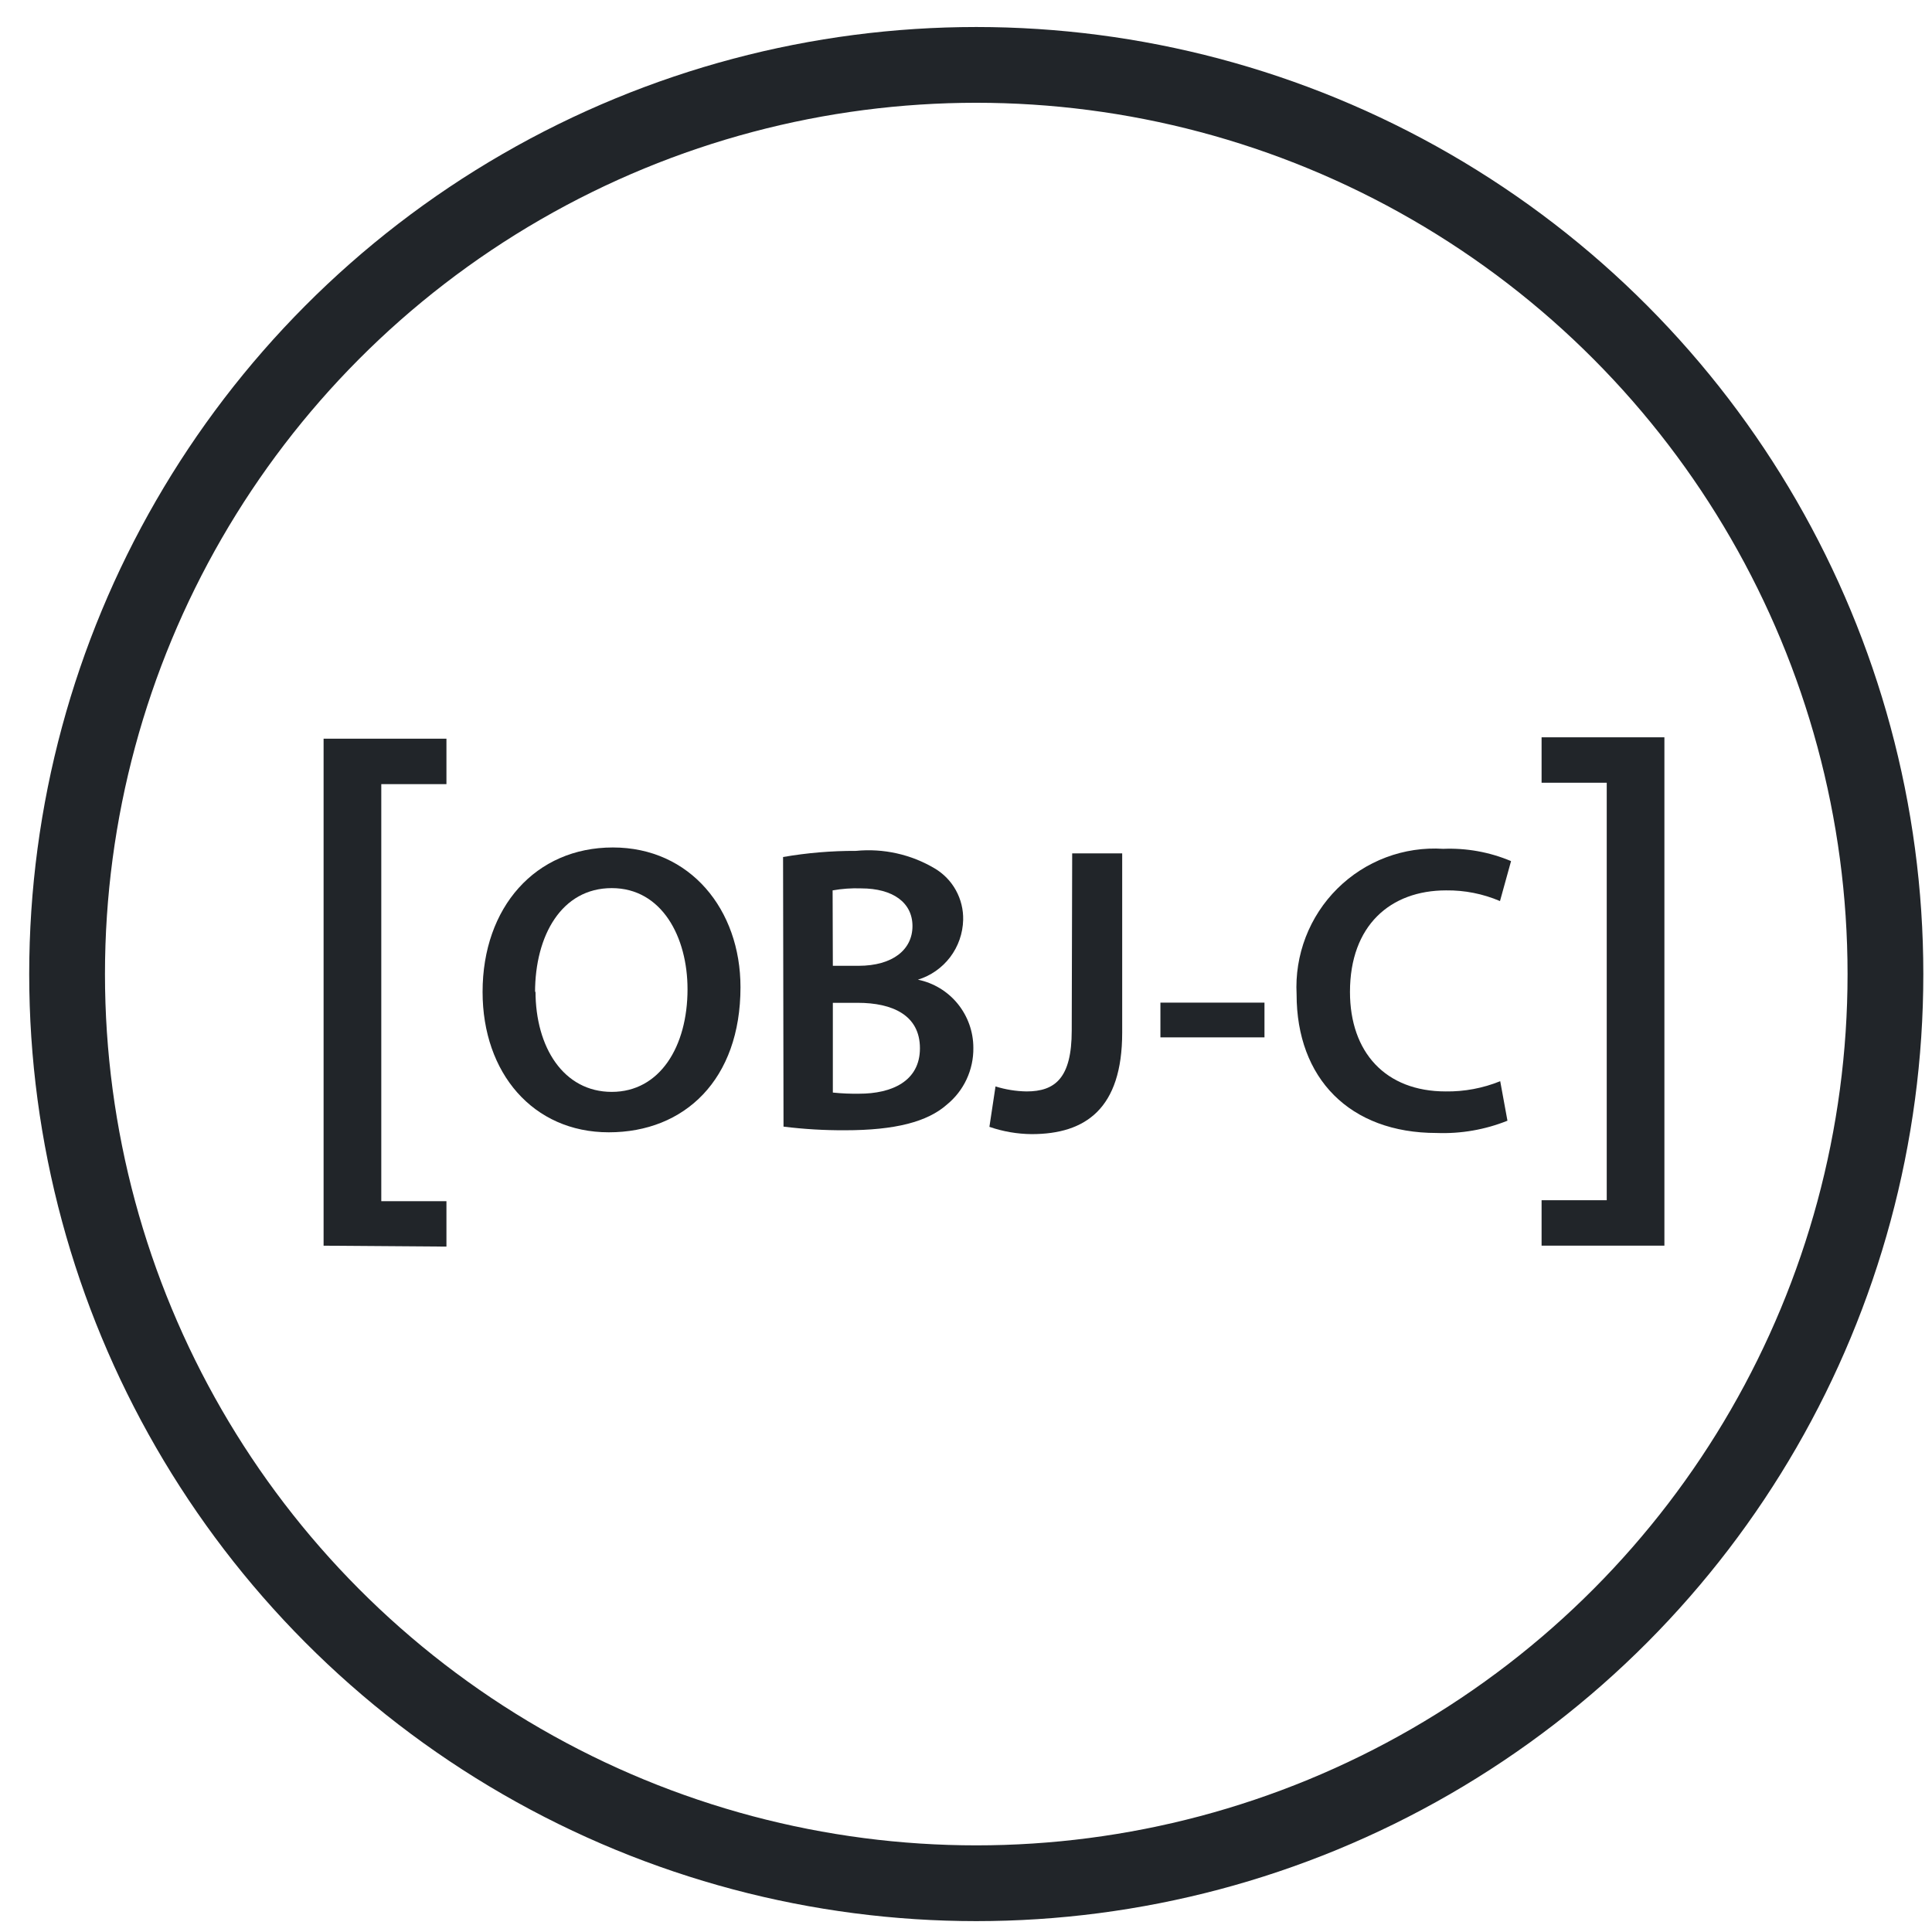
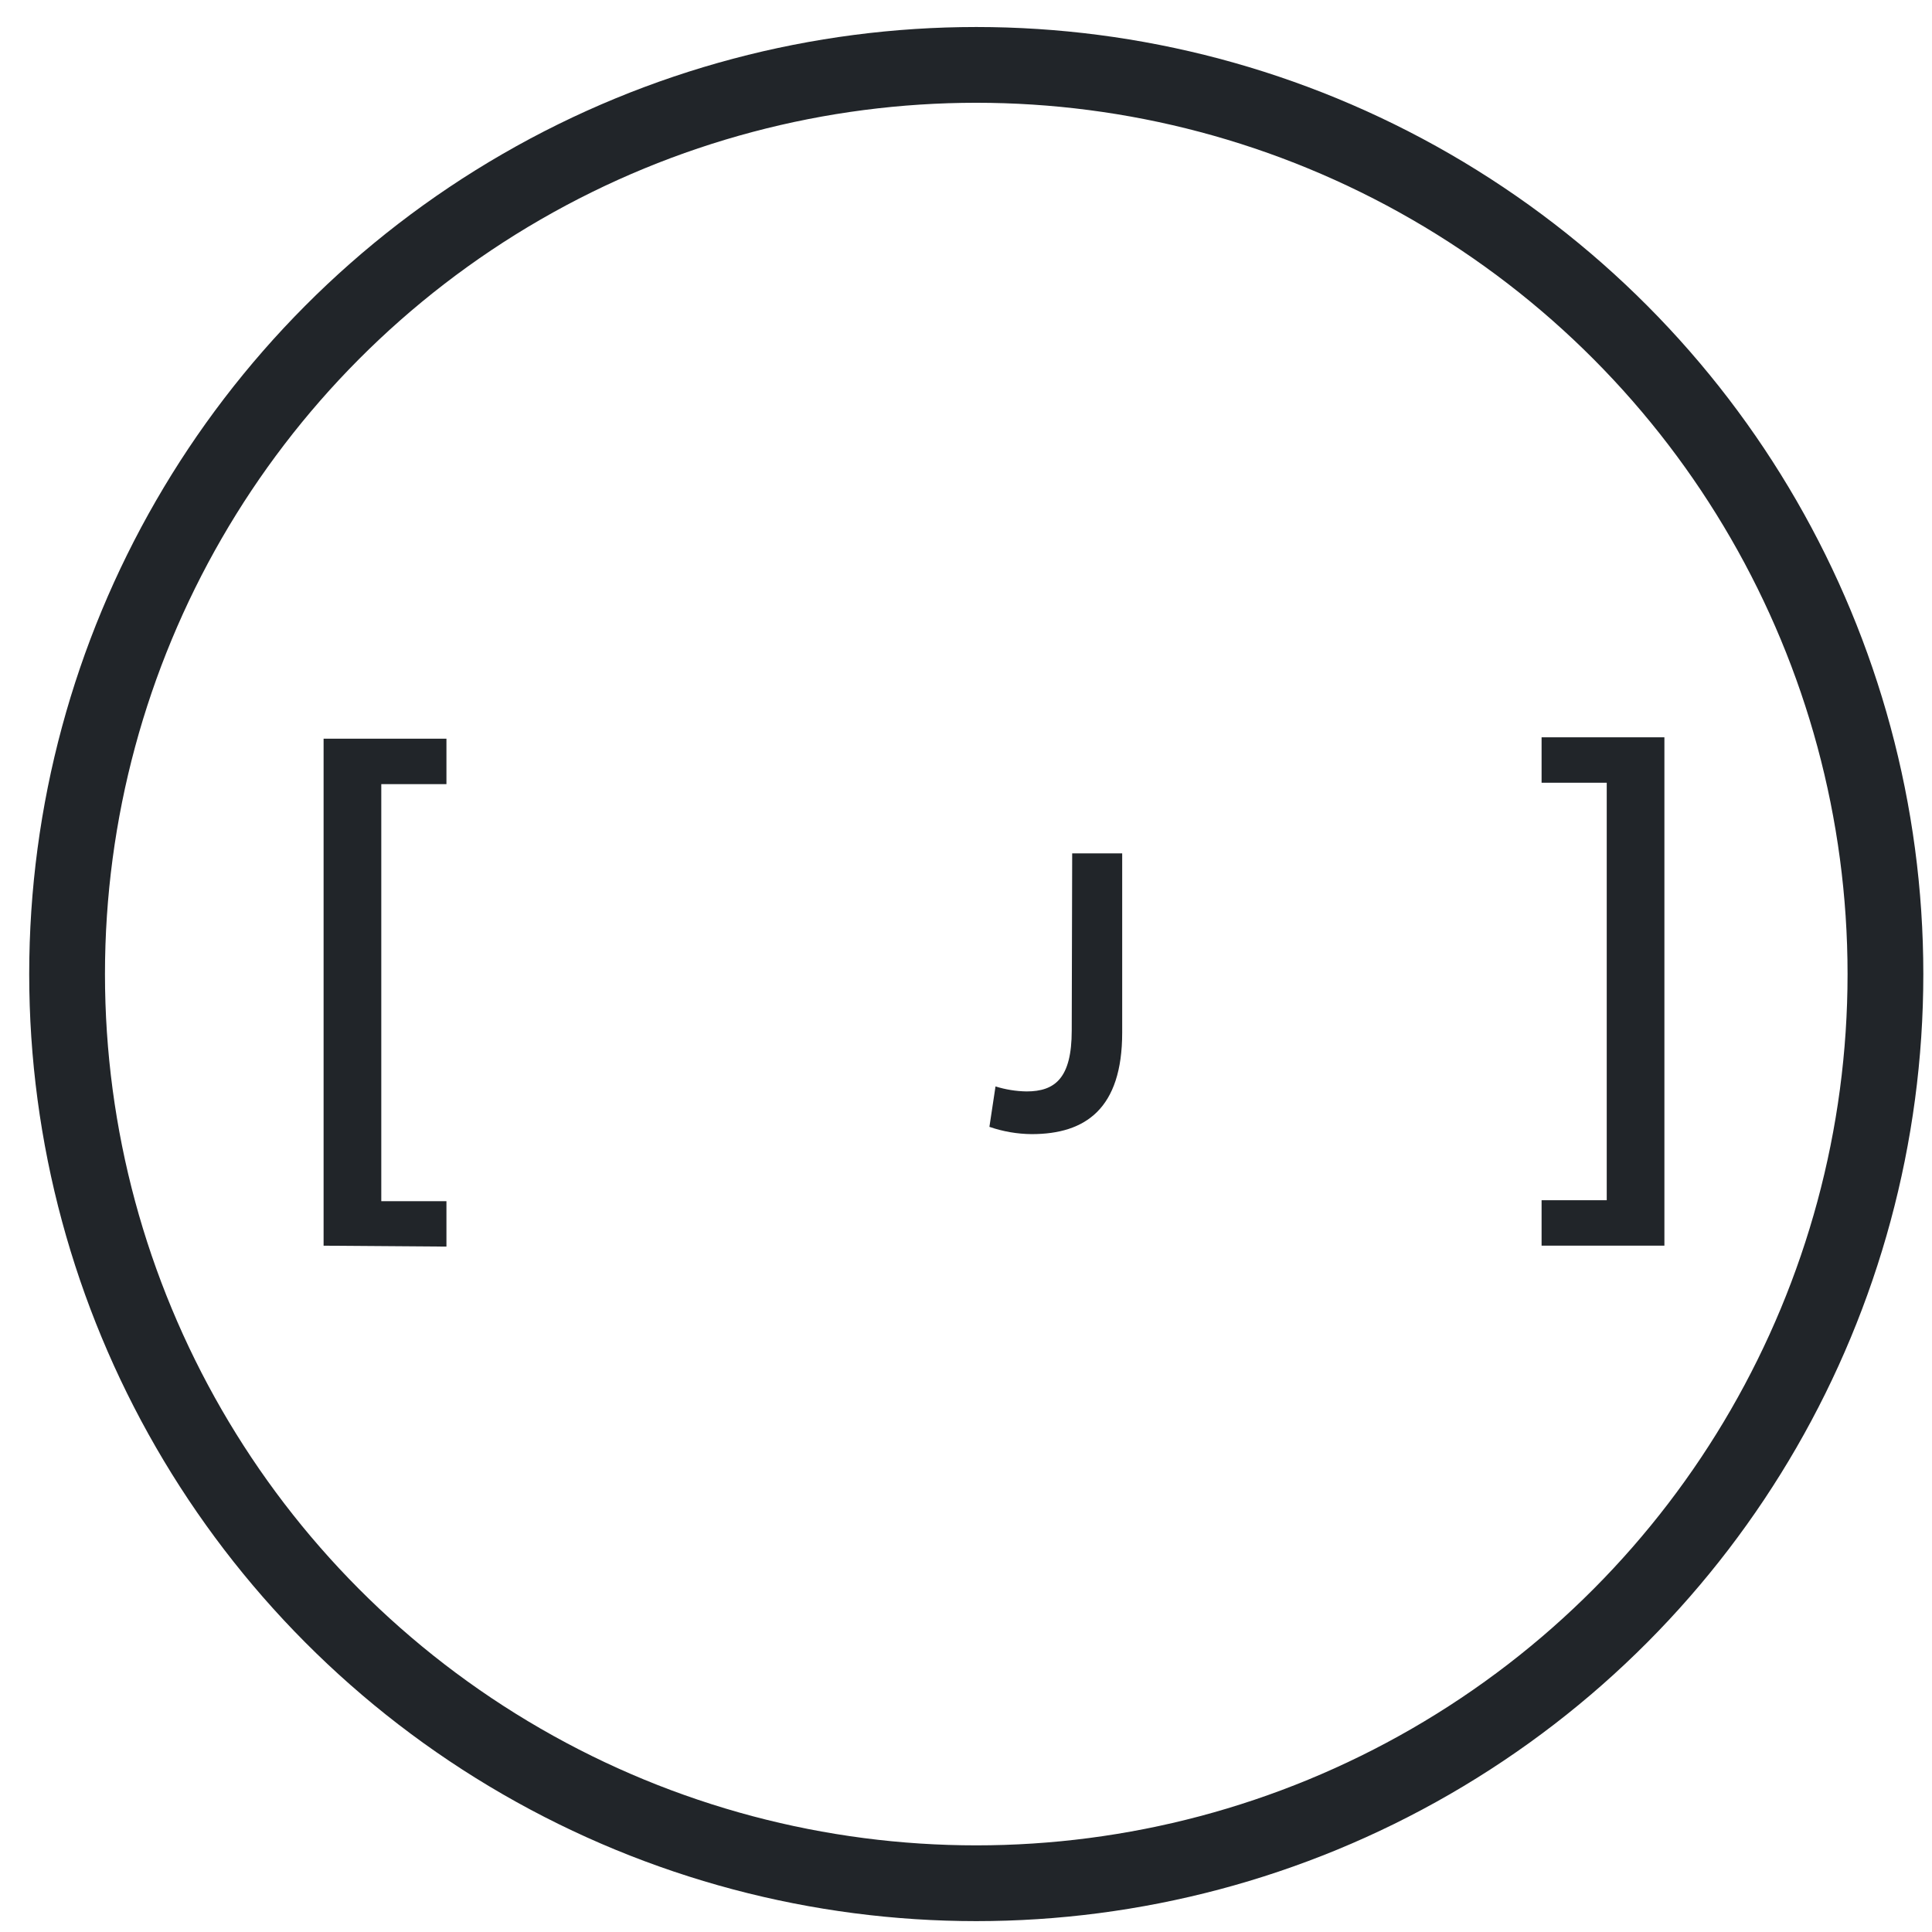
<svg xmlns="http://www.w3.org/2000/svg" width="51" height="51" viewBox="0 0 51 51" fill="none">
  <path d="M8.542 32.883V19.5H11.785V20.699H10.065V31.708H11.785V32.907L8.542 32.883Z" fill="#212529" />
-   <path d="M19.547 26.059C19.547 28.499 18.072 29.89 16.071 29.89C14.07 29.89 12.739 28.325 12.739 26.184C12.739 23.948 14.136 22.371 16.178 22.371C18.221 22.371 19.547 24.014 19.547 26.059ZM14.136 26.166C14.136 27.648 14.877 28.823 16.149 28.823C17.421 28.823 18.149 27.623 18.149 26.113C18.149 24.739 17.474 23.444 16.149 23.444C14.823 23.444 14.124 24.698 14.124 26.197L14.136 26.166Z" fill="#212529" />
-   <path d="M20.671 22.623C21.306 22.513 21.95 22.459 22.594 22.461C23.318 22.39 24.046 22.552 24.672 22.923C24.907 23.062 25.101 23.261 25.233 23.5C25.365 23.74 25.432 24.01 25.425 24.284C25.416 24.64 25.296 24.983 25.082 25.266C24.867 25.549 24.569 25.758 24.23 25.861C24.643 25.945 25.015 26.17 25.282 26.498C25.548 26.826 25.694 27.236 25.694 27.66C25.698 27.946 25.637 28.23 25.516 28.49C25.395 28.75 25.217 28.978 24.995 29.159C24.481 29.614 23.627 29.836 22.307 29.836C21.765 29.839 21.222 29.807 20.683 29.74L20.671 22.623ZM21.985 25.495H22.66C23.573 25.495 24.087 25.063 24.087 24.446C24.087 23.828 23.573 23.451 22.731 23.451C22.479 23.442 22.227 23.46 21.979 23.504L21.985 25.495ZM21.985 28.841C22.217 28.865 22.45 28.875 22.684 28.871C23.532 28.871 24.284 28.547 24.284 27.672C24.284 26.796 23.556 26.472 22.642 26.472H21.985V28.841Z" fill="#212529" />
  <path d="M28.303 22.527H29.623V27.258C29.623 29.266 28.656 29.938 27.234 29.938C26.854 29.935 26.477 29.87 26.118 29.746L26.279 28.679C26.544 28.762 26.819 28.806 27.097 28.811C27.849 28.811 28.291 28.463 28.291 27.204L28.303 22.527Z" fill="#212529" />
-   <path d="M33.379 26.467V27.384H30.632V26.467H33.379Z" fill="#212529" />
-   <path d="M39.793 29.584C39.199 29.822 38.562 29.932 37.924 29.908C35.624 29.908 34.227 28.463 34.227 26.25C34.2 25.735 34.282 25.22 34.467 24.738C34.653 24.256 34.937 23.82 35.303 23.457C35.669 23.094 36.106 22.813 36.588 22.632C37.069 22.451 37.584 22.374 38.097 22.407C38.71 22.382 39.322 22.492 39.888 22.731L39.596 23.786C39.147 23.594 38.663 23.498 38.174 23.504C36.699 23.504 35.636 24.434 35.636 26.184C35.636 27.779 36.574 28.811 38.163 28.811C38.655 28.818 39.145 28.726 39.602 28.541L39.793 29.584Z" fill="#212529" />
  <path d="M43.936 19.463V32.882H40.694V31.683H42.414V20.662H40.694V19.463H43.936Z" fill="#212529" />
  <circle cx="25.771" cy="25.713" r="24" stroke="#212529" stroke-width="2" />
</svg>